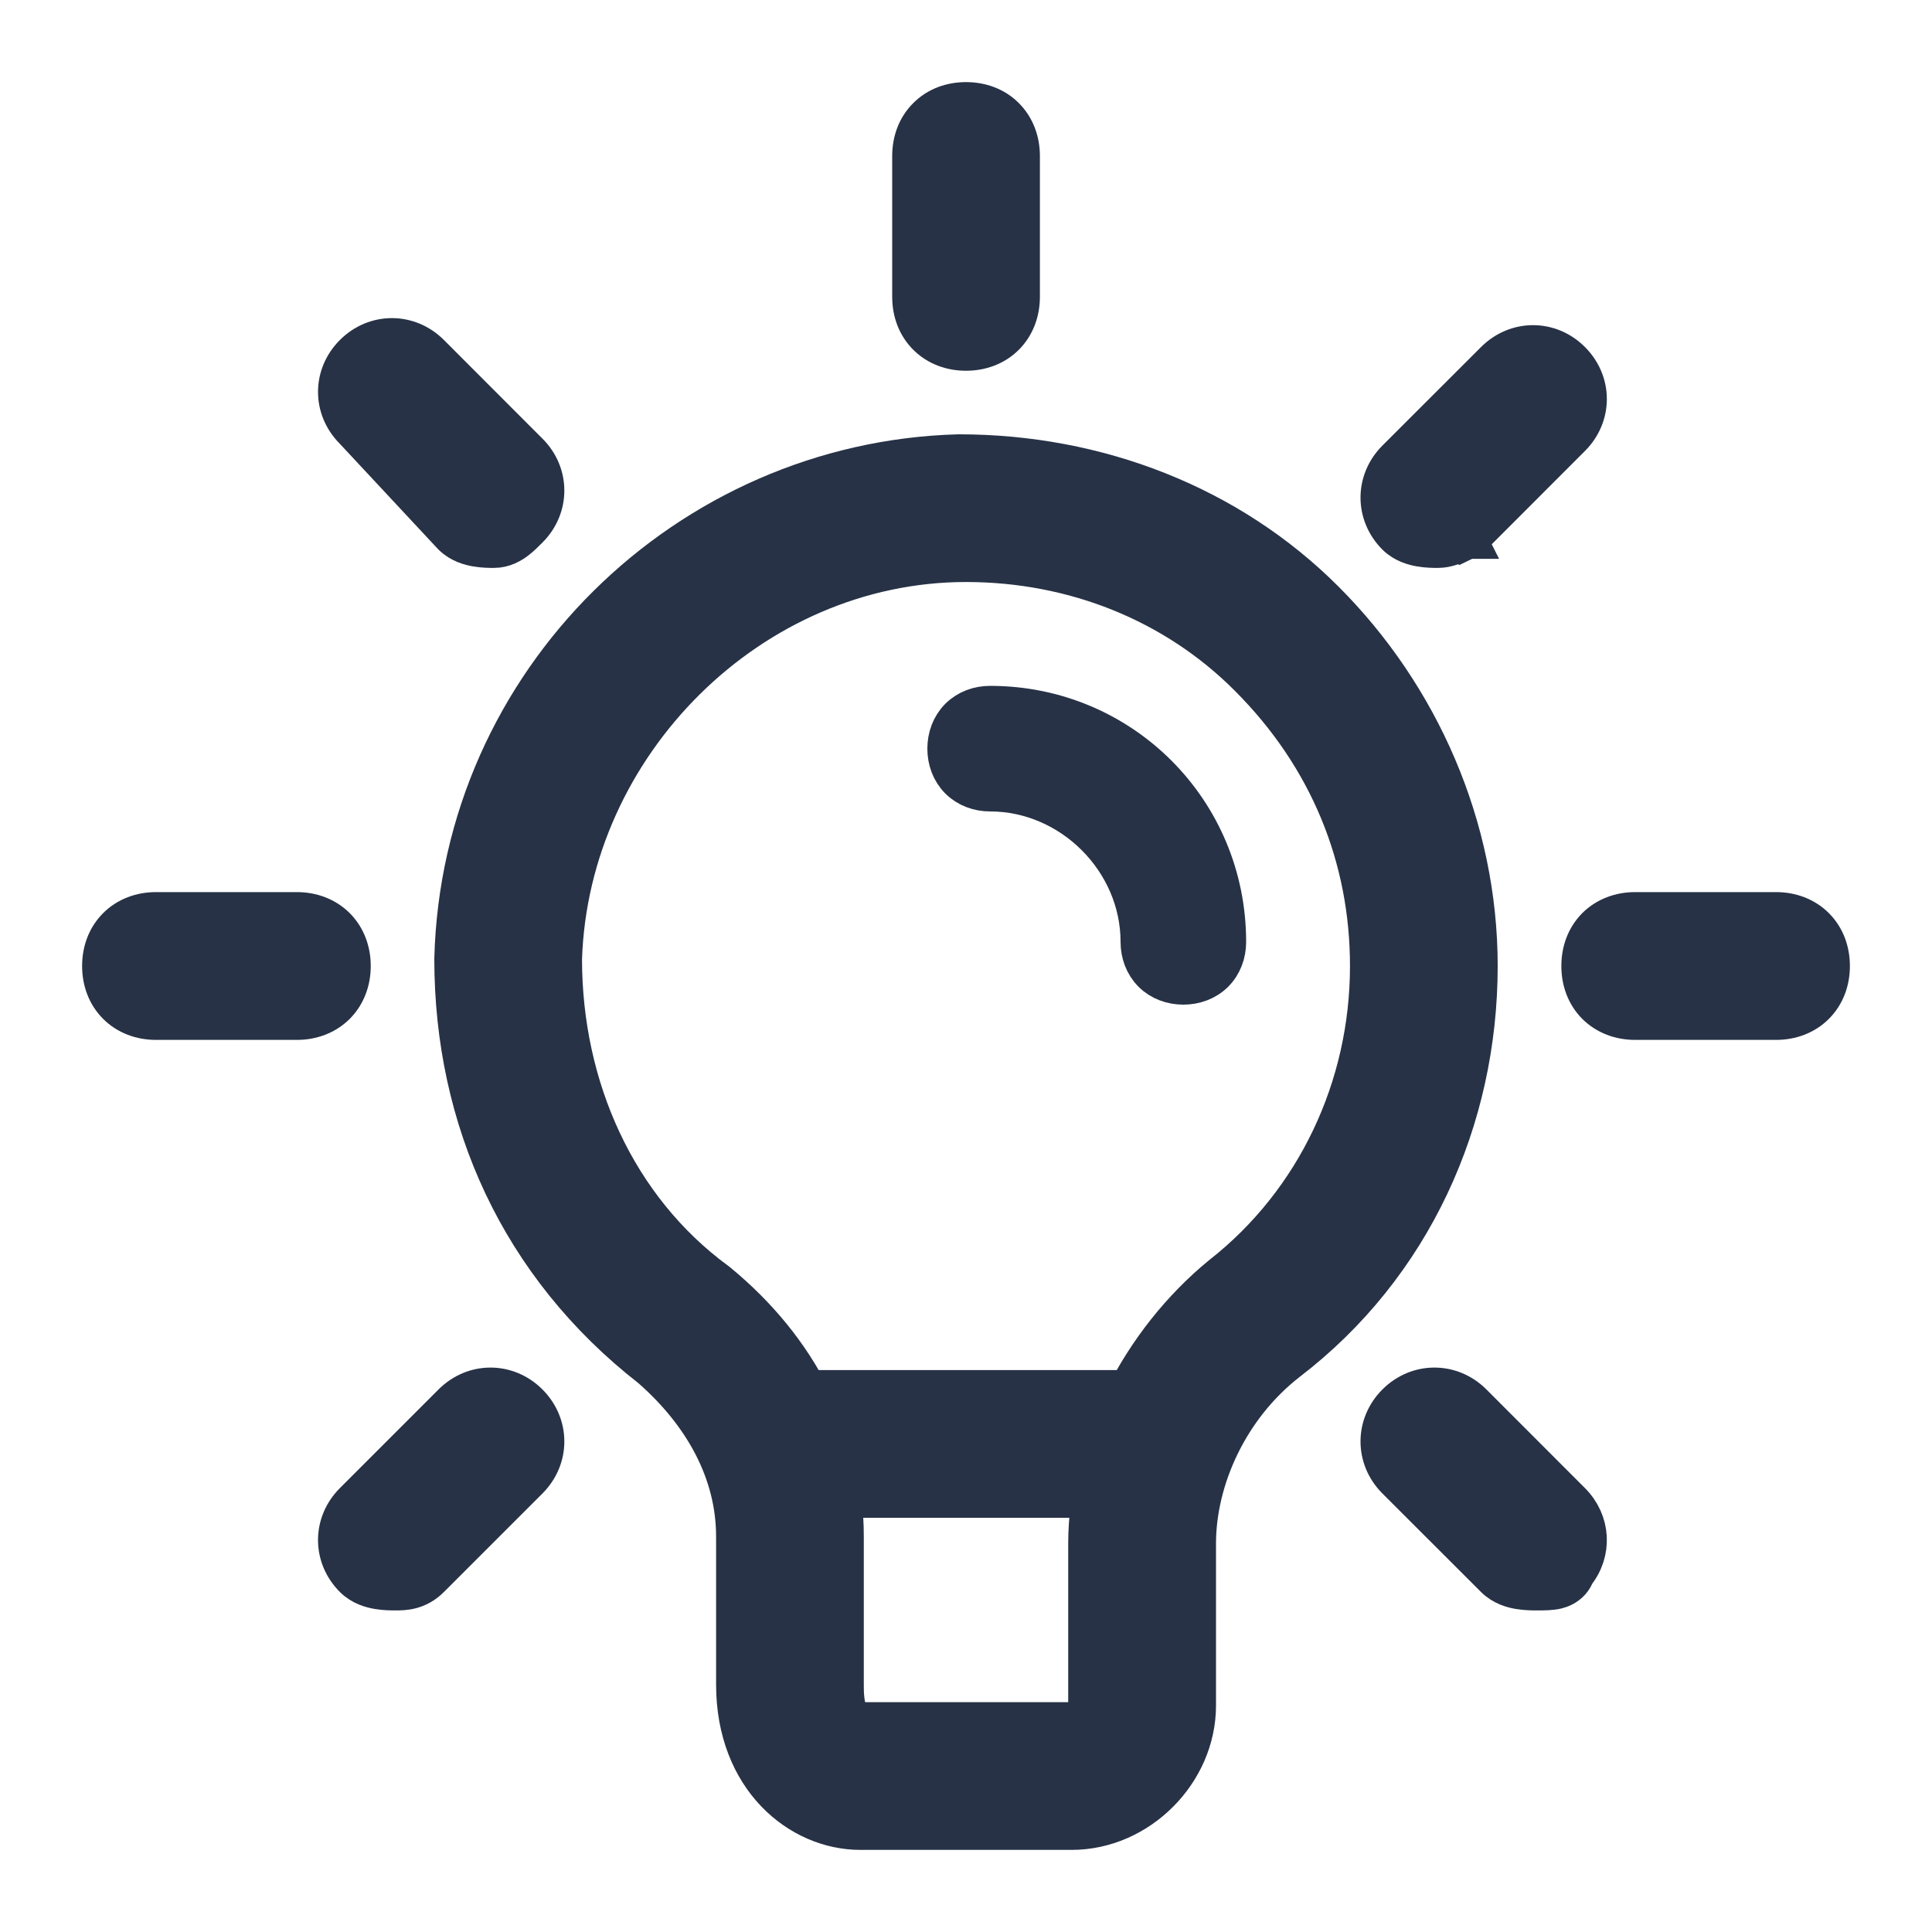
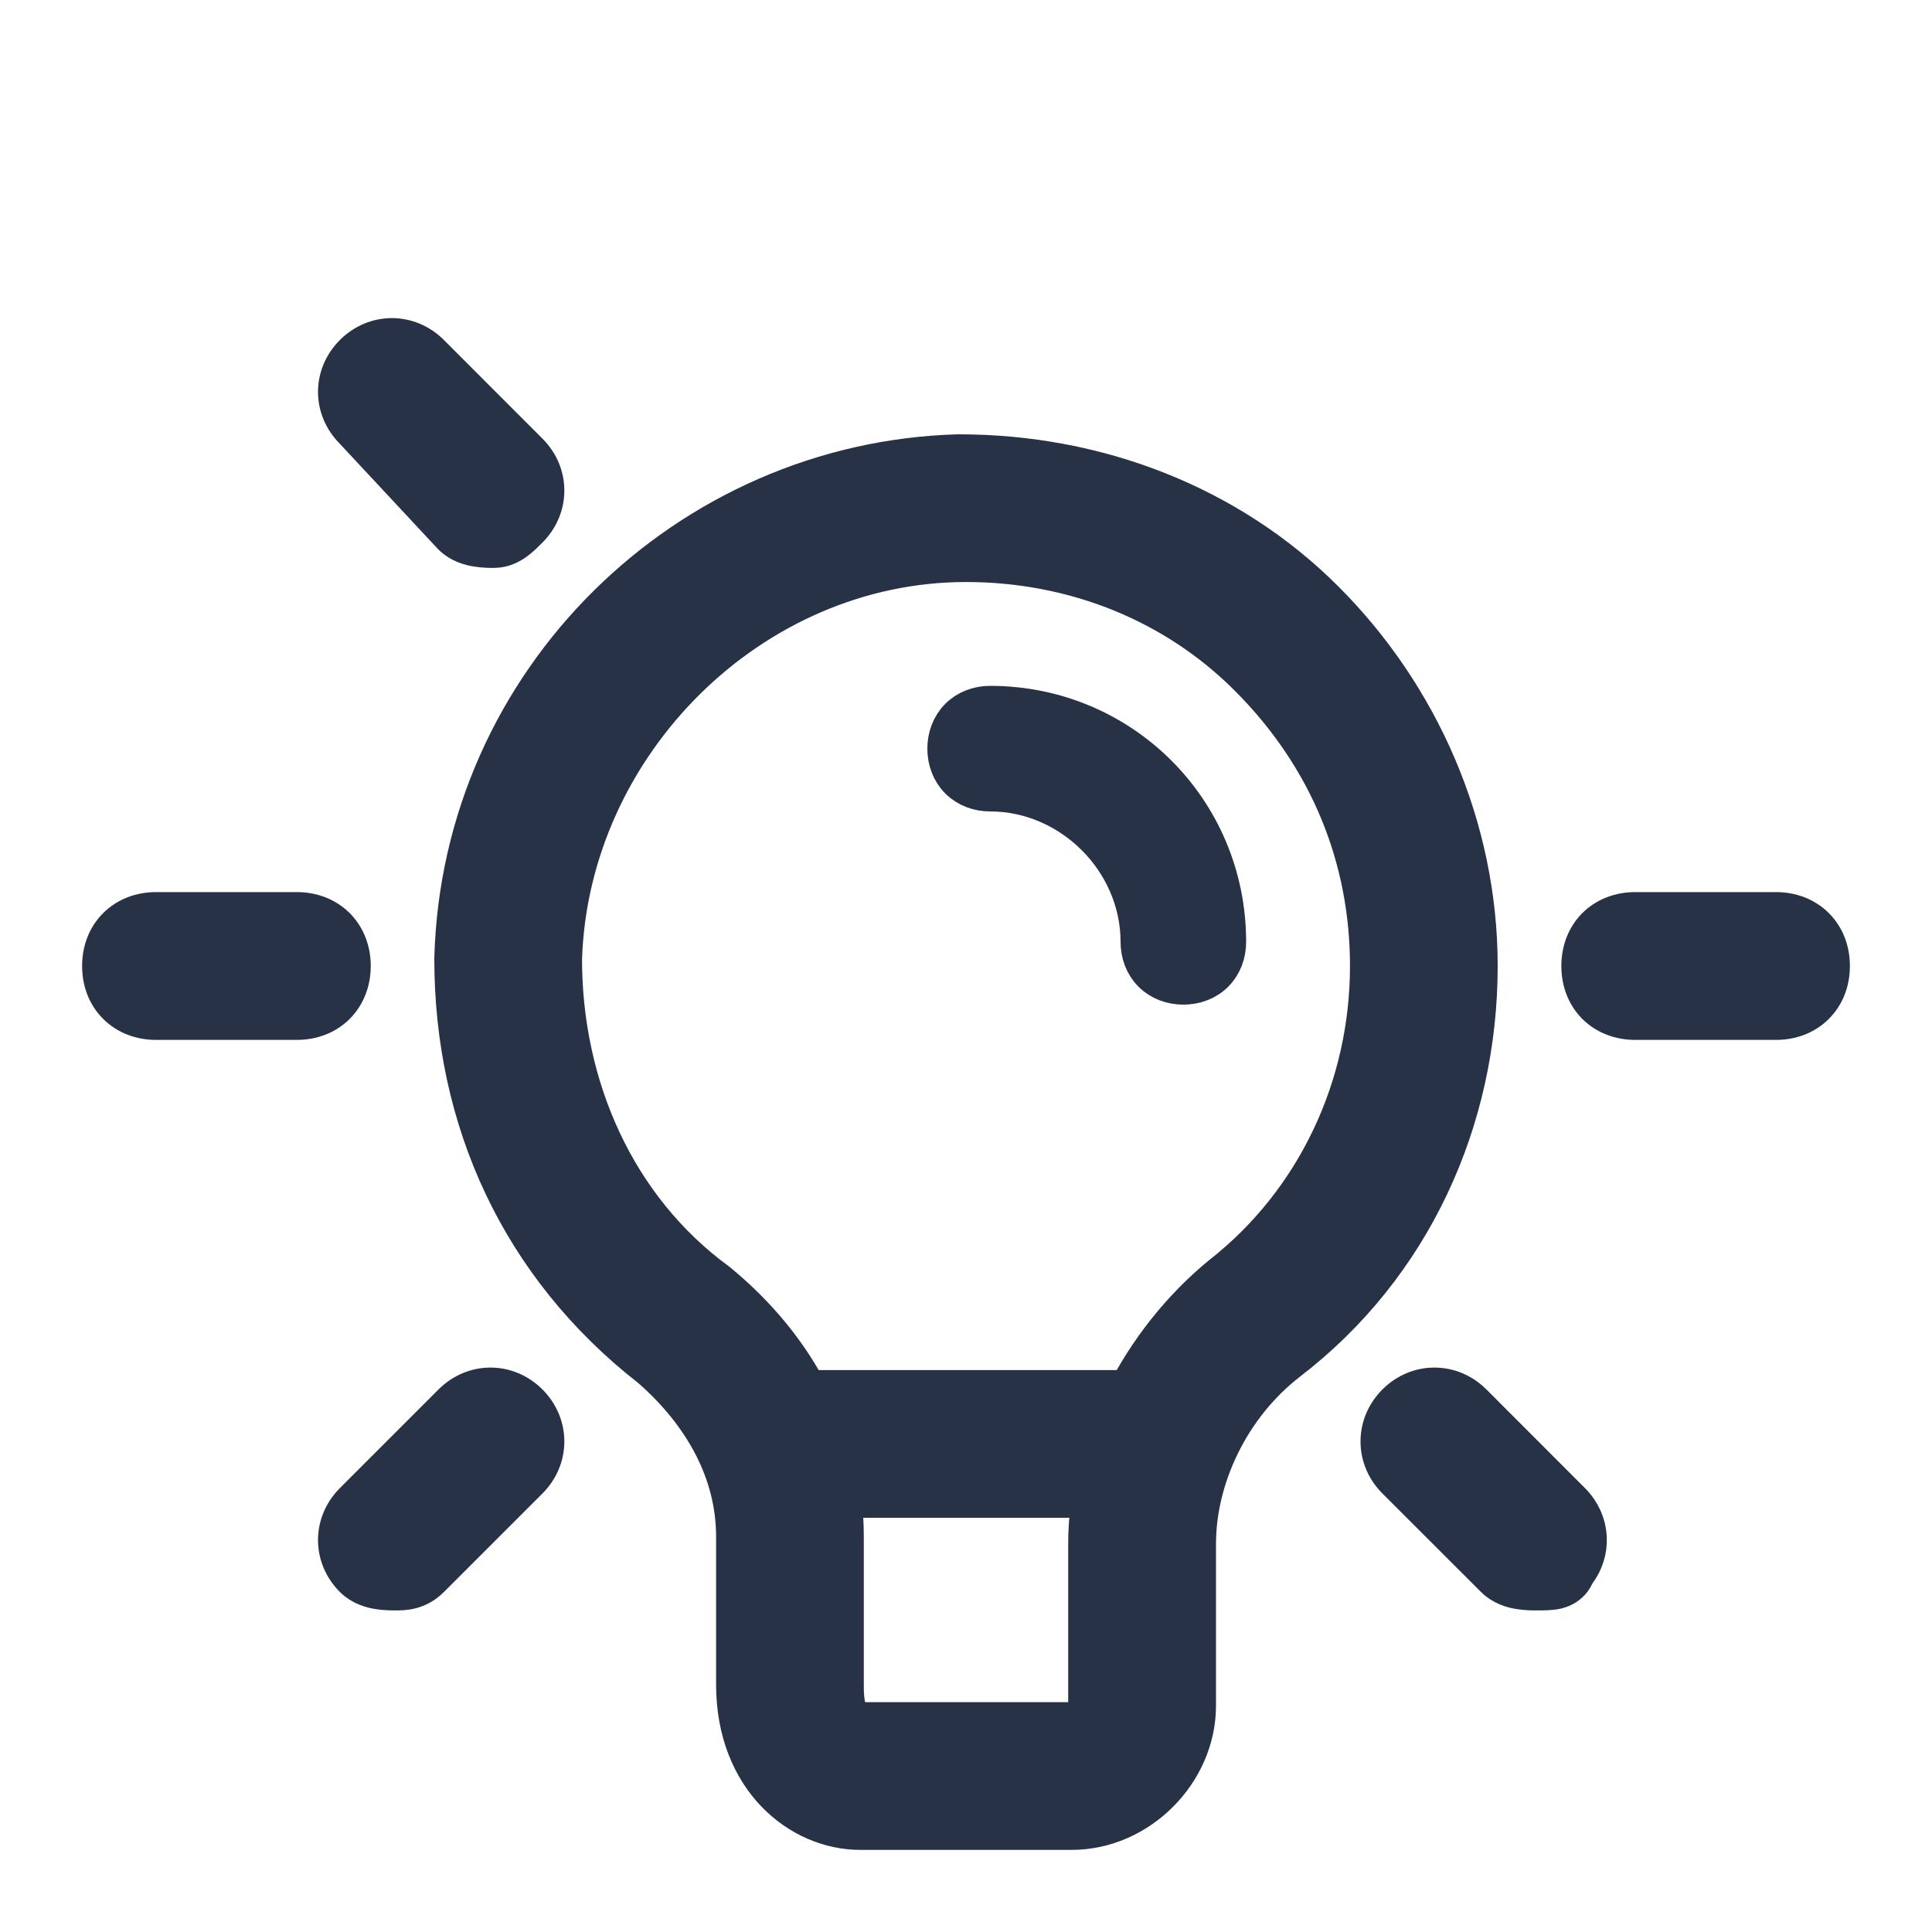
<svg xmlns="http://www.w3.org/2000/svg" width="20" height="20" viewBox="0 0 20 20" fill="none">
  <path d="M4.696 9.922L4.696 9.922V9.927C4.696 11.587 5.376 13.104 6.737 14.165C7.286 14.646 7.613 15.25 7.613 15.906V17.438C7.613 18.415 8.278 18.95 8.906 18.95H11.094C11.788 18.95 12.388 18.35 12.388 17.656V15.979C12.388 15.312 12.724 14.568 13.331 14.096C14.623 13.107 15.304 11.588 15.304 10C15.304 8.559 14.698 7.196 13.714 6.213C12.726 5.224 11.361 4.696 9.927 4.696V4.696L9.922 4.696C7.12 4.772 4.772 7.043 4.696 9.922ZM7.429 13.272L7.429 13.272L7.421 13.266C6.386 12.507 5.826 11.26 5.825 9.93C5.896 7.703 7.78 5.825 10 5.825C11.117 5.825 12.159 6.243 12.921 7.006C13.759 7.843 14.175 8.886 14.175 10C14.175 11.254 13.618 12.434 12.647 13.197L12.647 13.197L12.644 13.199C11.801 13.89 11.258 14.965 11.258 15.979V17.656C11.258 17.72 11.238 17.758 11.217 17.779C11.196 17.8 11.158 17.821 11.094 17.821H8.906C8.859 17.821 8.837 17.808 8.825 17.797C8.809 17.784 8.791 17.759 8.776 17.717C8.743 17.626 8.742 17.514 8.742 17.438V15.906C8.742 14.892 8.272 13.963 7.429 13.272Z" fill="#273246" stroke="#273246" stroke-width="0.4" />
  <path d="M8.177 15.512H11.823C11.978 15.512 12.122 15.46 12.229 15.354C12.335 15.247 12.387 15.103 12.387 14.948C12.387 14.793 12.335 14.649 12.229 14.542C12.122 14.436 11.978 14.383 11.823 14.383H8.177C8.022 14.383 7.878 14.436 7.771 14.542C7.665 14.649 7.612 14.793 7.612 14.948C7.612 15.103 7.665 15.247 7.771 15.354C7.878 15.46 8.022 15.512 8.177 15.512Z" fill="#273246" stroke="#273246" stroke-width="0.4" />
  <path d="M11.8 9.75C11.8 9.87 11.841 9.986 11.927 10.073C12.014 10.159 12.13 10.2 12.25 10.2C12.37 10.2 12.486 10.159 12.573 10.073C12.659 9.986 12.7 9.87 12.7 9.75C12.7 8.39 11.611 7.3 10.25 7.3C10.13 7.3 10.014 7.341 9.927 7.427C9.841 7.514 9.8 7.63 9.8 7.75C9.8 7.87 9.841 7.986 9.927 8.073C10.014 8.159 10.13 8.2 10.25 8.2C11.089 8.2 11.8 8.91 11.8 9.75Z" fill="#273246" stroke="#273246" stroke-width="0.4" />
-   <path d="M9.436 3.073C9.436 3.228 9.488 3.372 9.595 3.479C9.701 3.585 9.845 3.638 10 3.638C10.155 3.638 10.3 3.585 10.406 3.479C10.512 3.372 10.565 3.228 10.565 3.073V1.615C10.565 1.46 10.512 1.315 10.406 1.209C10.3 1.102 10.155 1.05 10 1.05C9.845 1.05 9.701 1.102 9.595 1.209C9.488 1.315 9.436 1.46 9.436 1.615V3.073Z" fill="#273246" stroke="#273246" stroke-width="0.4" />
-   <path d="M15.104 5.406L15.194 5.585L15.223 5.571L15.246 5.548L16.266 4.527C16.49 4.303 16.49 3.958 16.266 3.734C16.043 3.51 15.697 3.51 15.473 3.734L14.452 4.754C14.228 4.978 14.228 5.324 14.452 5.548C14.533 5.628 14.638 5.656 14.707 5.667C14.778 5.679 14.846 5.679 14.883 5.679L14.885 5.679C14.932 5.679 14.976 5.669 15.005 5.66C15.038 5.651 15.07 5.639 15.096 5.628C15.123 5.618 15.147 5.607 15.164 5.599L15.185 5.589L15.191 5.587L15.193 5.586L15.193 5.585L15.193 5.585L15.194 5.585L15.194 5.585L15.104 5.406Z" fill="#273246" stroke="#273246" stroke-width="0.4" />
  <path d="M16.927 10.565H18.385C18.54 10.565 18.685 10.512 18.791 10.406C18.898 10.299 18.95 10.155 18.95 10C18.95 9.845 18.898 9.701 18.791 9.594C18.685 9.488 18.54 9.435 18.385 9.435H16.927C16.772 9.435 16.628 9.488 16.521 9.594C16.415 9.701 16.363 9.845 16.363 10C16.363 10.155 16.415 10.299 16.521 10.406C16.628 10.512 16.772 10.565 16.927 10.565Z" fill="#273246" stroke="#273246" stroke-width="0.4" />
  <path d="M15.473 16.339C15.554 16.42 15.659 16.448 15.727 16.459C15.799 16.471 15.867 16.471 15.903 16.471L15.906 16.471C15.911 16.471 15.915 16.471 15.92 16.471C15.979 16.471 16.057 16.471 16.119 16.456C16.157 16.446 16.214 16.425 16.261 16.373C16.284 16.347 16.299 16.32 16.309 16.292C16.489 16.069 16.475 15.755 16.266 15.546L15.246 14.525C15.022 14.301 14.676 14.301 14.452 14.525C14.228 14.749 14.228 15.095 14.452 15.319L15.473 16.339Z" fill="#273246" stroke="#273246" stroke-width="0.4" />
  <path d="M3.66 16.339C3.741 16.42 3.846 16.448 3.915 16.459C3.986 16.471 4.054 16.471 4.09 16.471L4.093 16.471C4.095 16.471 4.097 16.471 4.099 16.471C4.177 16.471 4.322 16.471 4.454 16.339L5.474 15.319C5.698 15.095 5.698 14.749 5.474 14.525C5.25 14.301 4.905 14.301 4.681 14.525L3.66 15.546C3.436 15.77 3.436 16.115 3.66 16.339Z" fill="#273246" stroke="#273246" stroke-width="0.4" />
  <path d="M1.615 10.565H3.073C3.228 10.565 3.372 10.512 3.479 10.406C3.585 10.299 3.638 10.155 3.638 10C3.638 9.845 3.585 9.701 3.479 9.594C3.372 9.488 3.228 9.435 3.073 9.435H1.615C1.46 9.435 1.315 9.488 1.209 9.594C1.102 9.701 1.05 9.845 1.05 10C1.05 10.155 1.102 10.299 1.209 10.406C1.315 10.512 1.46 10.565 1.615 10.565Z" fill="#273246" stroke="#273246" stroke-width="0.4" />
  <path d="M4.676 5.543L4.676 5.543L4.681 5.548C4.762 5.629 4.867 5.656 4.936 5.667C5.007 5.679 5.075 5.679 5.111 5.679L5.114 5.679C5.216 5.679 5.296 5.63 5.344 5.594C5.392 5.558 5.437 5.512 5.47 5.479C5.472 5.478 5.473 5.476 5.474 5.475C5.698 5.251 5.698 4.905 5.474 4.682L4.454 3.661C4.23 3.437 3.884 3.437 3.66 3.661C3.437 3.884 3.436 4.227 3.658 4.451L4.676 5.543Z" fill="#273246" stroke="#273246" stroke-width="0.4" />
</svg>